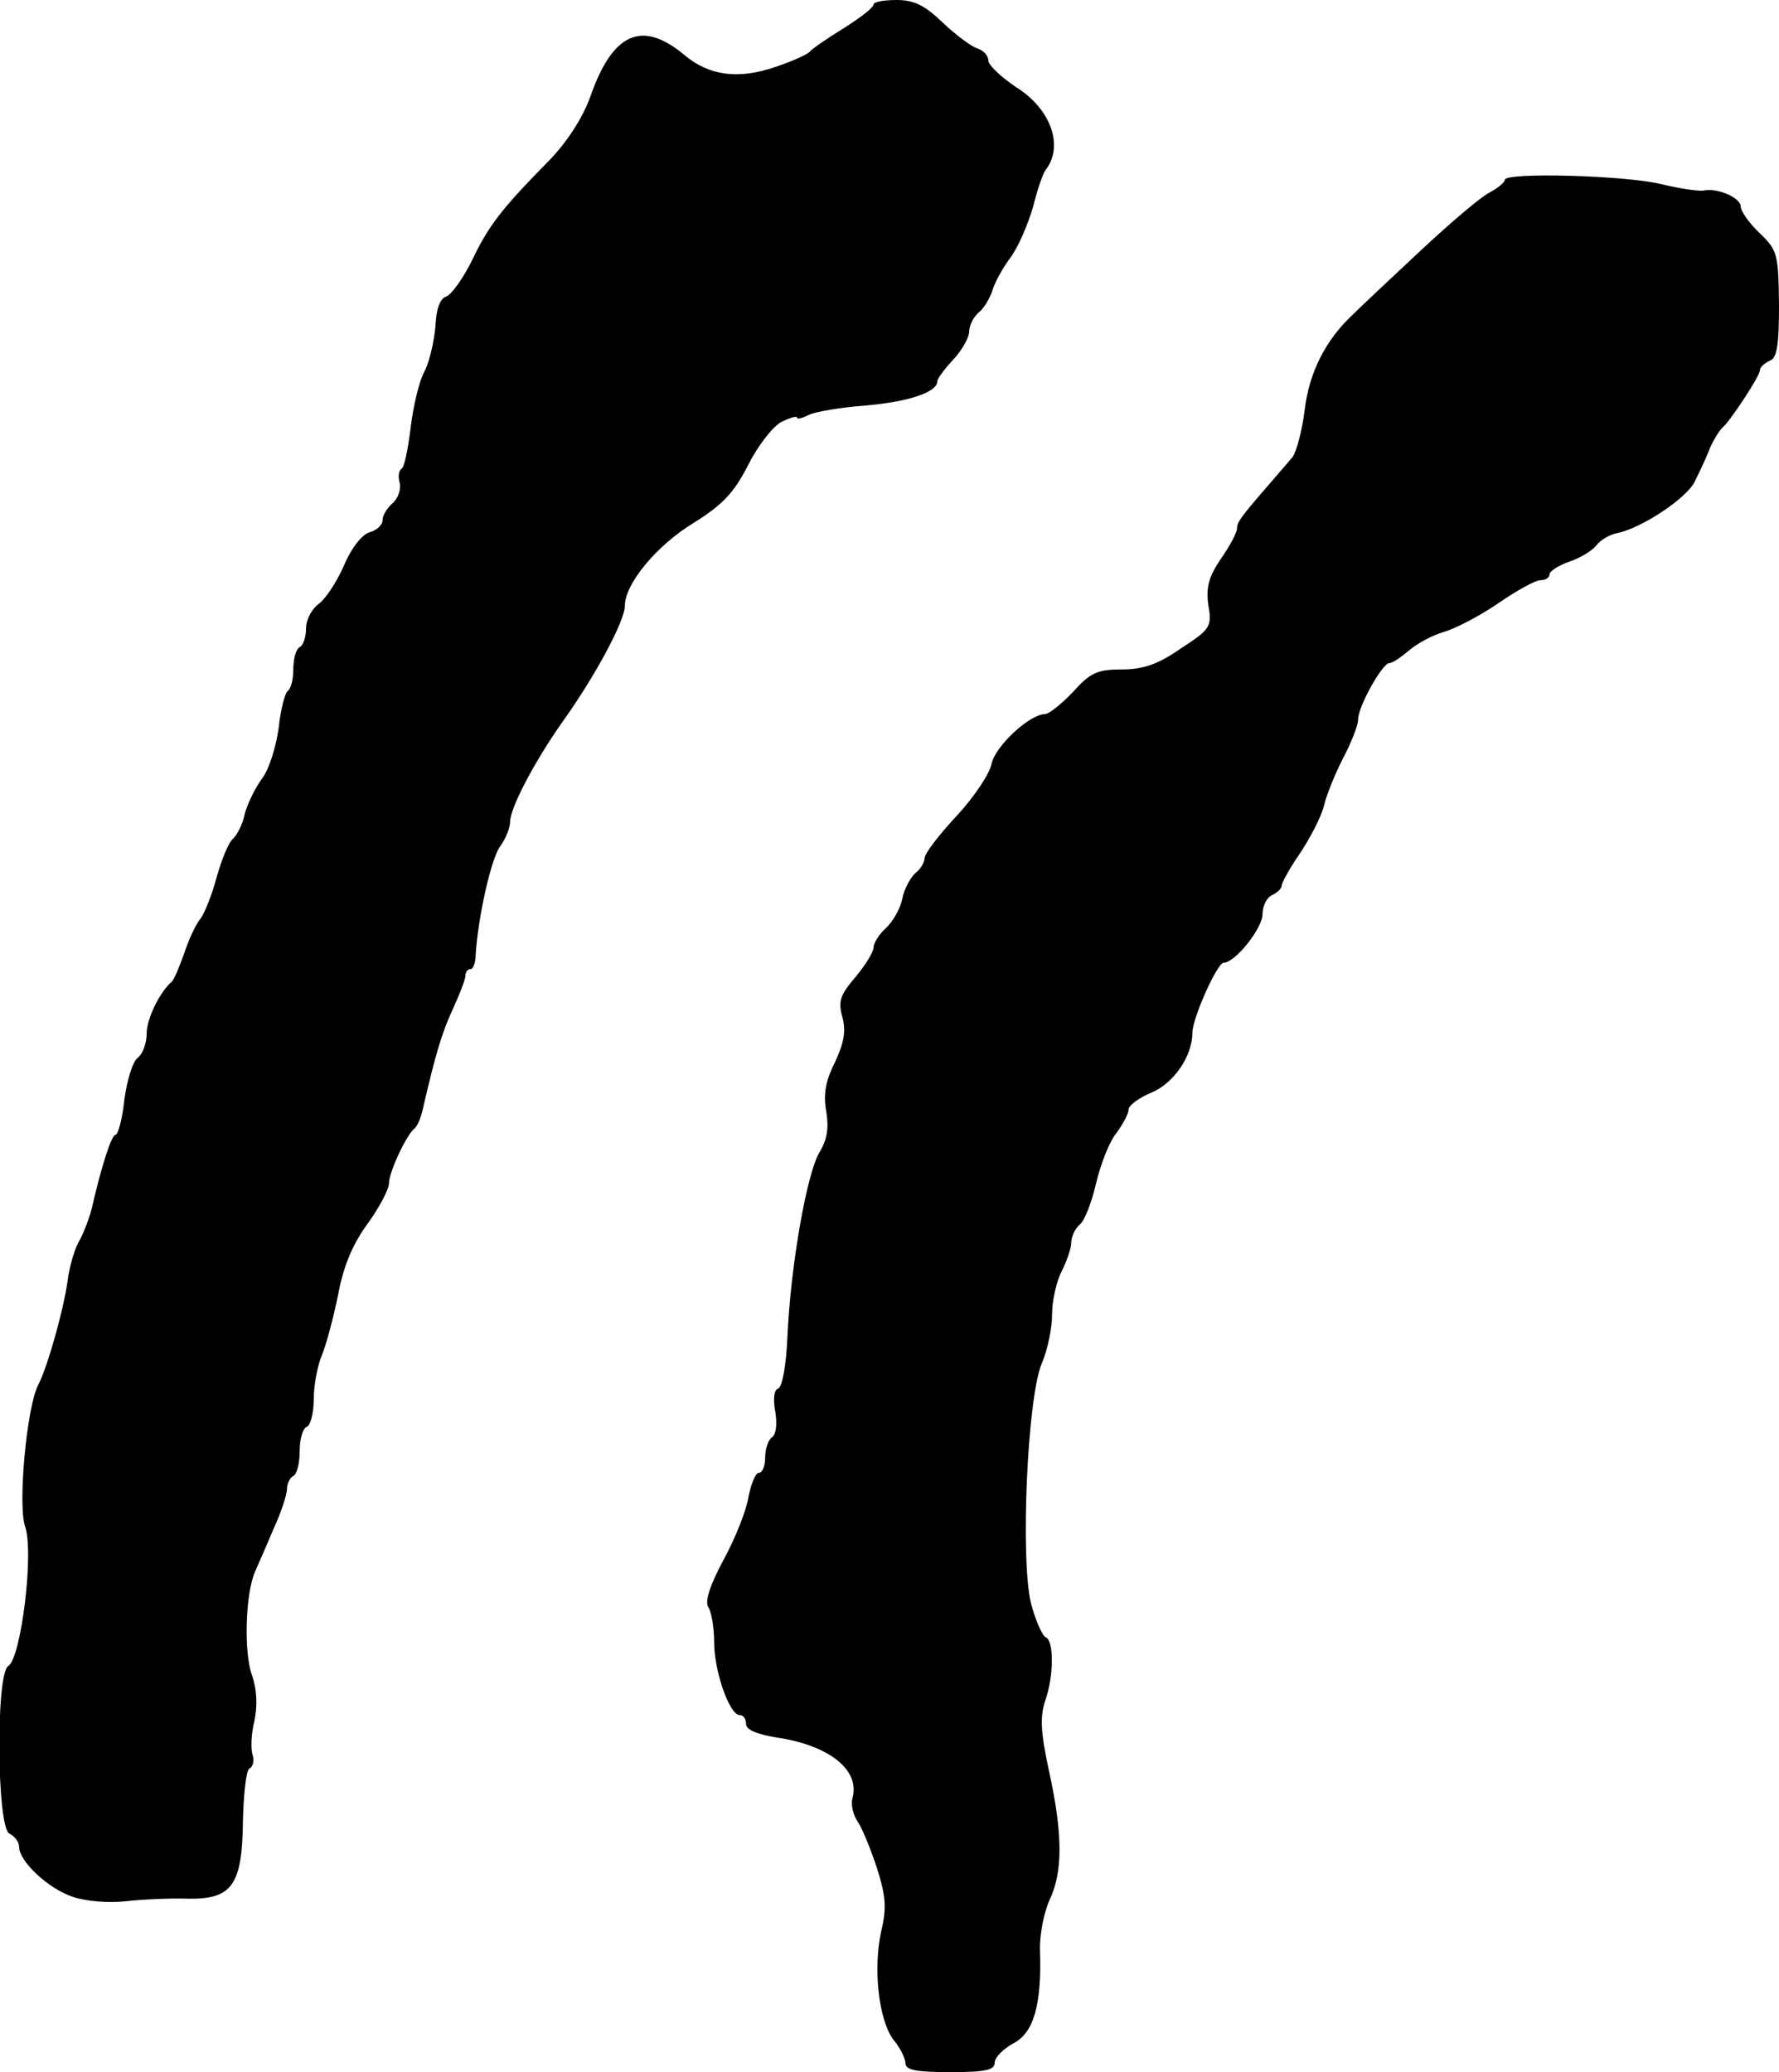
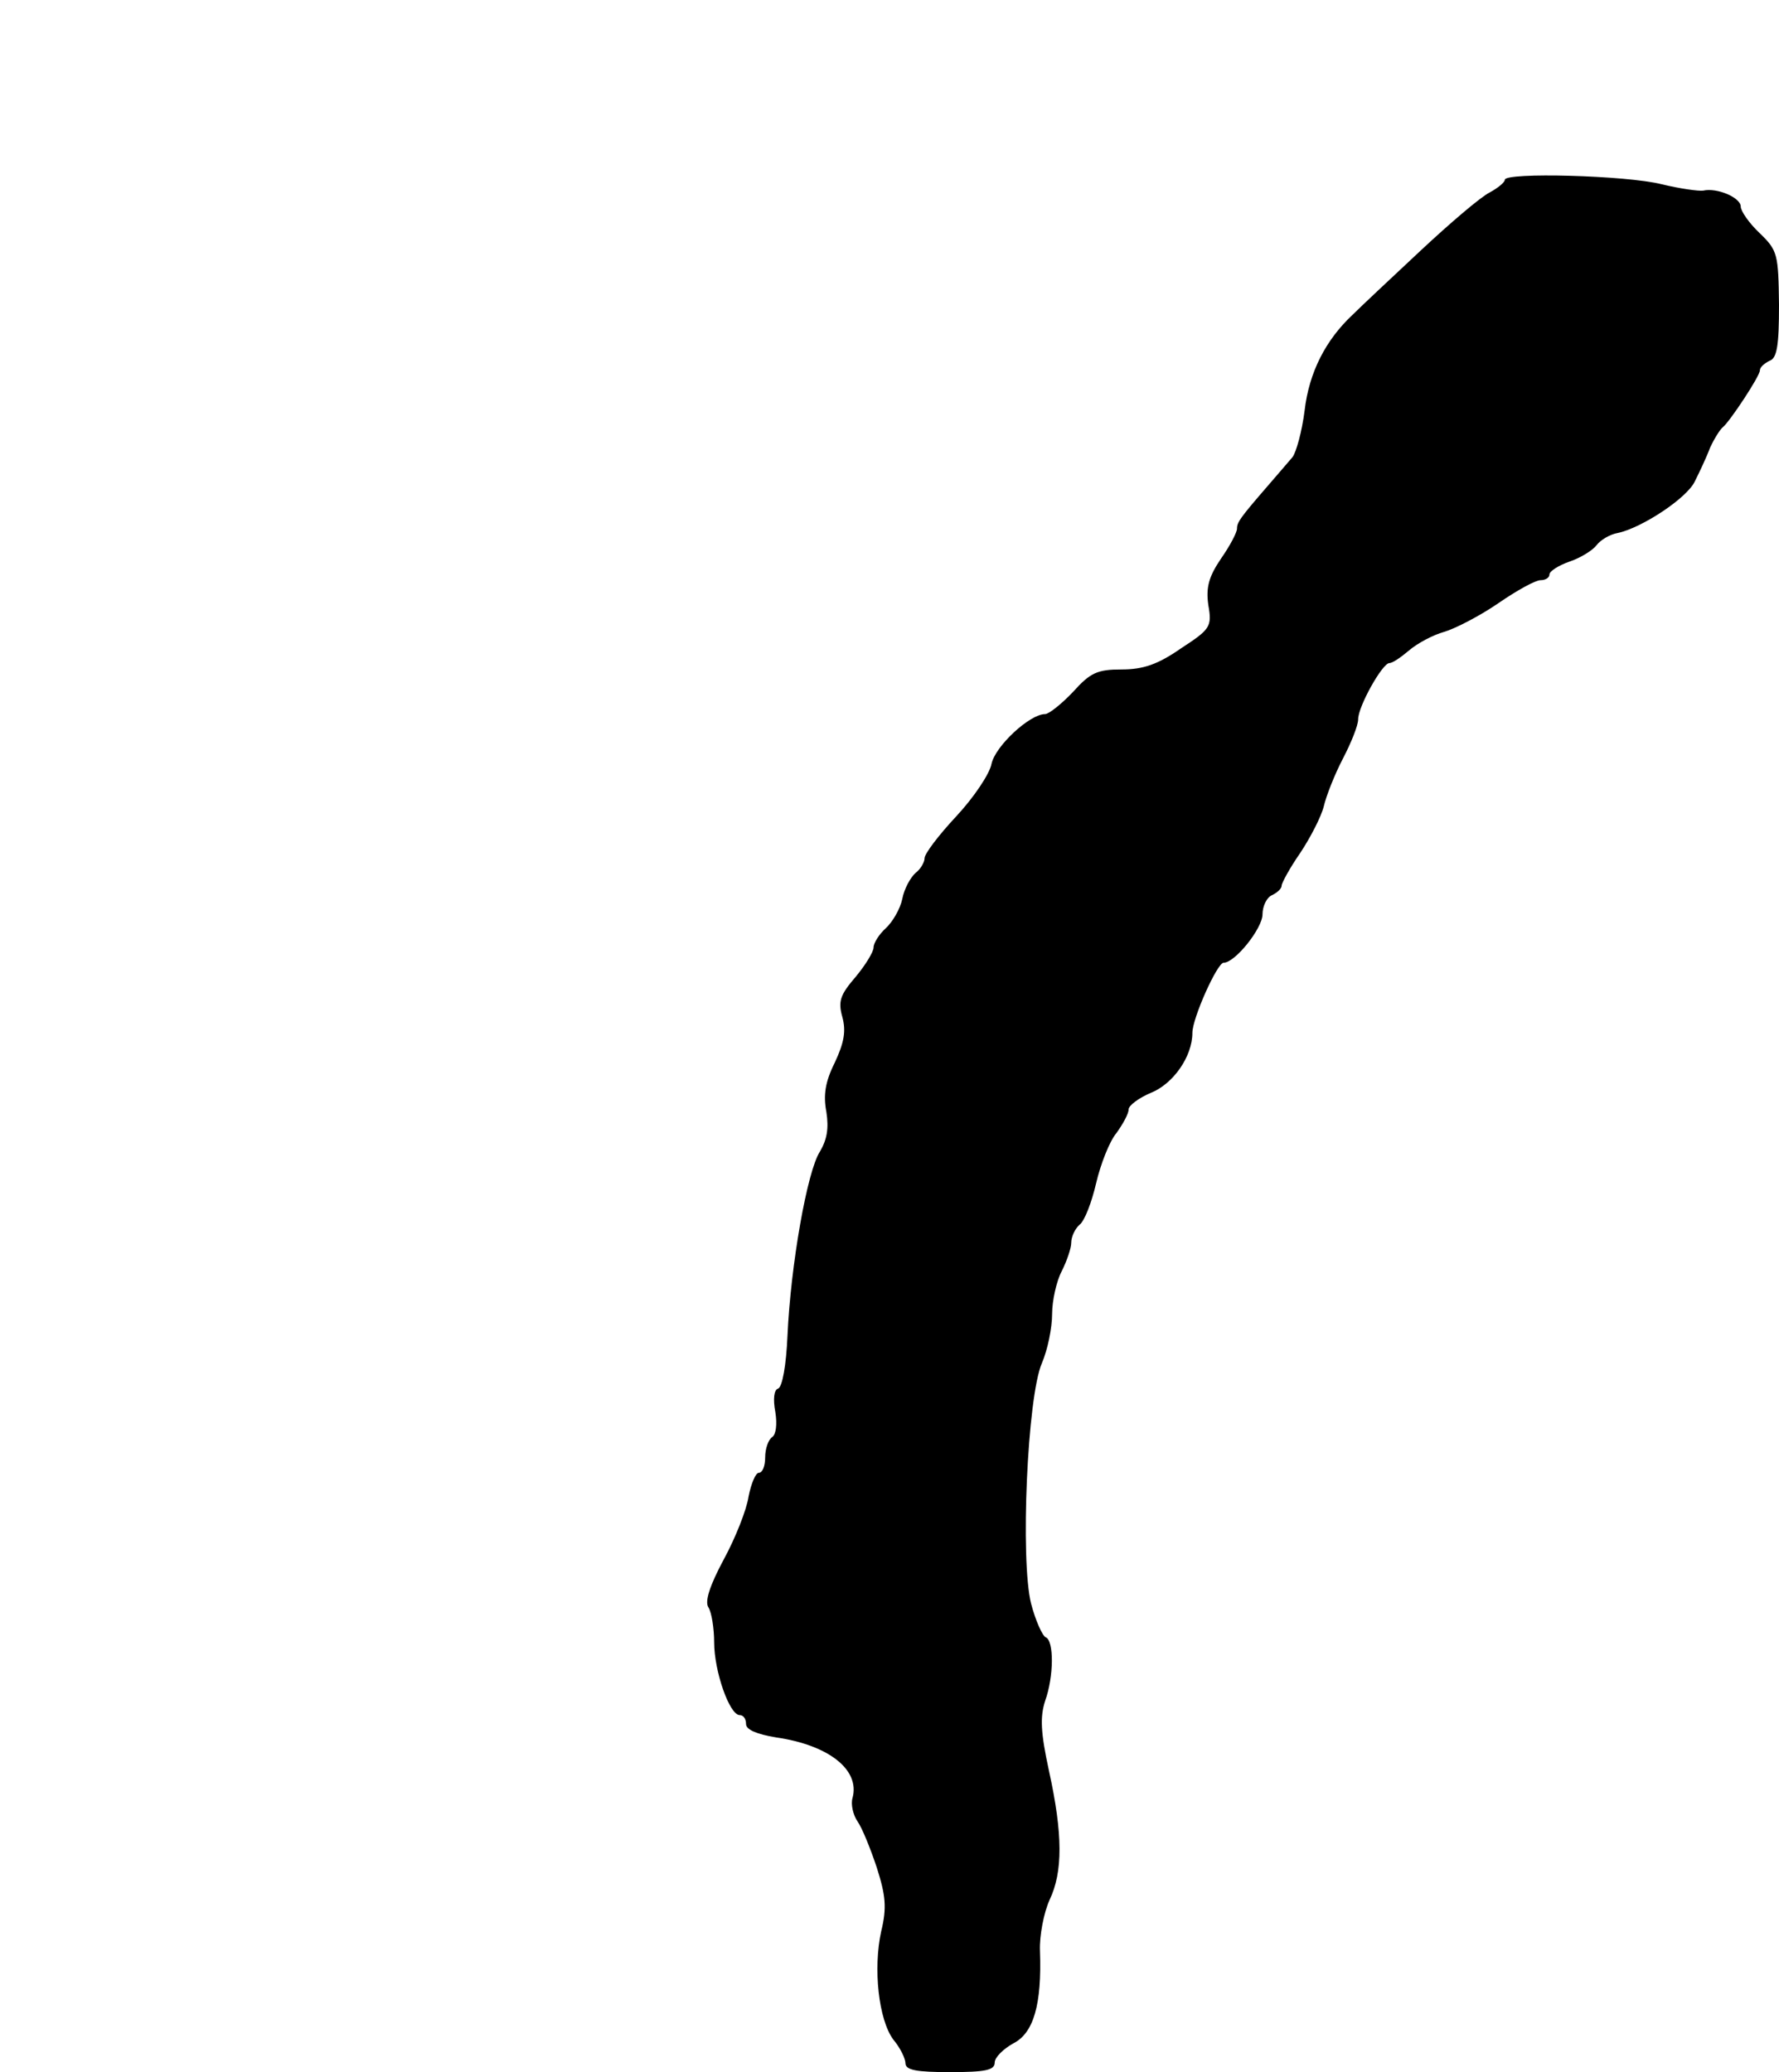
<svg xmlns="http://www.w3.org/2000/svg" version="1.0" width="279pt" height="325pt" viewBox="0 0 279 325" preserveAspectRatio="xMidYMid meet">
  <g transform="translate(0,325) scale(0.1,-0.1)" fill="#000000" stroke="none">
-     <path d="M1370 3243 c0 -5 -21 -21 -48 -38 -26 -16 -49 -32 -52 -36 -3 -4 -27 -15 -54 -24 -58 -20 -104 -14 -143 19 -66 55 -112 35 -147 -65 -12 -34 -37 -72 -65 -101 -74 -75 -95 -102 -121 -157 -14 -28 -32 -53 -40 -56 -10 -3 -16 -20 -17 -46 -2 -23 -9 -55 -17 -71 -9 -16 -18 -56 -22 -89 -4 -33 -10 -62 -14 -64 -5 -3 -6 -13 -3 -23 2 -10 -3 -24 -11 -31 -9 -8 -16 -19 -16 -27 0 -7 -9 -16 -21 -19 -12 -4 -29 -26 -40 -53 -11 -25 -29 -52 -39 -59 -11 -8 -20 -25 -20 -38 0 -13 -4 -27 -10 -30 -6 -3 -10 -19 -10 -35 0 -16 -4 -31 -9 -34 -4 -3 -11 -29 -14 -58 -4 -29 -15 -65 -26 -79 -11 -15 -23 -40 -27 -55 -3 -16 -12 -33 -18 -39 -7 -5 -18 -32 -26 -60 -7 -27 -19 -57 -25 -65 -7 -8 -19 -33 -26 -55 -8 -22 -16 -42 -20 -45 -19 -17 -39 -58 -39 -81 0 -15 -6 -32 -14 -38 -8 -6 -17 -36 -21 -66 -3 -30 -10 -55 -14 -55 -6 0 -22 -49 -37 -115 -4 -16 -13 -39 -19 -50 -7 -11 -16 -40 -19 -64 -7 -49 -32 -136 -46 -163 -18 -34 -32 -186 -21 -221 15 -40 -6 -208 -26 -220 -20 -12 -18 -256 2 -263 8 -4 15 -13 15 -21 0 -22 45 -65 84 -78 20 -7 56 -10 83 -7 26 3 71 5 98 4 69 -1 85 21 86 123 1 41 5 78 10 81 6 3 8 13 5 22 -3 10 -2 33 3 53 5 24 4 49 -4 72 -13 37 -10 128 5 162 5 11 18 41 29 67 12 26 21 54 21 62 0 8 4 18 10 21 6 3 10 21 10 40 0 18 5 35 11 37 6 2 11 22 11 43 0 22 6 54 13 70 7 17 18 59 25 93 8 44 22 79 46 112 19 26 34 55 34 64 0 18 28 77 40 86 4 3 10 16 13 30 20 87 30 120 47 157 11 24 20 47 20 53 0 5 3 10 8 10 4 0 8 10 8 23 4 60 24 149 38 169 9 12 16 30 16 39 0 22 39 96 83 158 50 70 97 157 97 181 0 34 49 94 108 130 45 28 63 47 85 90 15 30 38 60 52 68 14 7 25 10 25 7 0 -3 8 -1 18 4 9 5 50 12 90 15 68 6 112 21 112 38 0 4 11 19 25 34 14 15 25 35 25 44 0 10 7 23 15 30 8 6 17 22 21 33 3 12 16 36 28 52 13 17 28 53 36 80 7 28 16 55 21 60 27 37 7 94 -47 128 -24 16 -44 35 -44 42 0 8 -8 16 -17 19 -10 3 -35 22 -55 41 -28 27 -45 35 -72 35 -20 0 -36 -3 -36 -7z" />
    <path d="M2360 2968 c0 -4 -11 -13 -24 -20 -14 -7 -62 -48 -108 -91 -46 -43 -94 -88 -106 -100 -43 -40 -69 -91 -76 -151 -4 -32 -13 -65 -19 -73 -7 -8 -23 -27 -37 -43 -45 -52 -50 -59 -50 -69 0 -6 -11 -27 -25 -47 -19 -28 -24 -45 -20 -73 6 -34 3 -38 -43 -68 -36 -25 -59 -33 -93 -33 -38 0 -49 -5 -76 -35 -18 -19 -38 -35 -44 -35 -24 0 -78 -50 -84 -78 -3 -16 -28 -53 -55 -82 -28 -30 -50 -59 -50 -66 0 -6 -6 -17 -14 -23 -8 -7 -18 -25 -21 -41 -3 -15 -15 -36 -26 -46 -10 -9 -19 -23 -19 -30 0 -7 -13 -28 -28 -46 -24 -28 -28 -38 -21 -63 6 -22 3 -40 -12 -72 -15 -30 -18 -51 -13 -77 4 -26 1 -43 -10 -62 -20 -30 -46 -178 -51 -289 -2 -46 -8 -81 -15 -83 -6 -2 -8 -16 -4 -37 3 -19 1 -35 -5 -39 -6 -4 -11 -18 -11 -32 0 -13 -4 -24 -10 -24 -5 0 -12 -17 -16 -37 -3 -21 -21 -66 -39 -99 -22 -41 -30 -66 -24 -75 5 -8 9 -33 9 -55 0 -45 24 -114 40 -114 6 0 10 -6 10 -14 0 -9 17 -16 47 -21 83 -12 132 -51 120 -95 -3 -10 1 -27 8 -37 7 -10 20 -42 30 -72 14 -44 16 -63 7 -100 -13 -59 -4 -139 19 -170 11 -13 19 -30 19 -37 0 -11 18 -14 70 -14 55 0 70 3 70 15 0 8 13 21 29 30 32 16 45 61 42 145 -1 24 6 60 15 80 21 44 21 103 -1 203 -13 60 -14 84 -6 109 14 39 14 95 1 100 -5 2 -16 26 -23 53 -17 68 -6 324 17 377 9 21 16 55 16 77 0 21 7 52 15 67 8 16 15 36 15 45 0 9 6 22 13 28 8 6 19 35 26 65 7 30 21 66 32 79 10 14 19 30 19 37 0 6 16 18 35 26 35 14 65 57 65 94 0 23 39 110 49 110 18 0 61 54 61 76 0 13 7 27 15 30 8 4 15 10 15 15 0 4 13 28 29 51 16 24 33 57 37 73 4 17 17 50 30 75 13 25 24 52 24 62 0 20 38 88 49 88 5 0 18 9 31 20 13 11 37 24 55 29 17 5 56 25 85 45 29 20 58 36 66 36 8 0 14 4 14 9 0 5 14 14 31 20 18 6 37 18 43 26 6 8 21 17 33 19 38 8 109 55 121 81 7 14 18 37 24 53 7 15 16 29 20 32 11 9 58 80 58 89 0 5 7 11 15 15 12 4 15 24 15 88 -1 79 -2 85 -30 112 -17 16 -30 35 -30 42 0 14 -37 30 -59 25 -7 -1 -36 3 -65 10 -55 14 -246 19 -246 7z" />
  </g>
</svg>